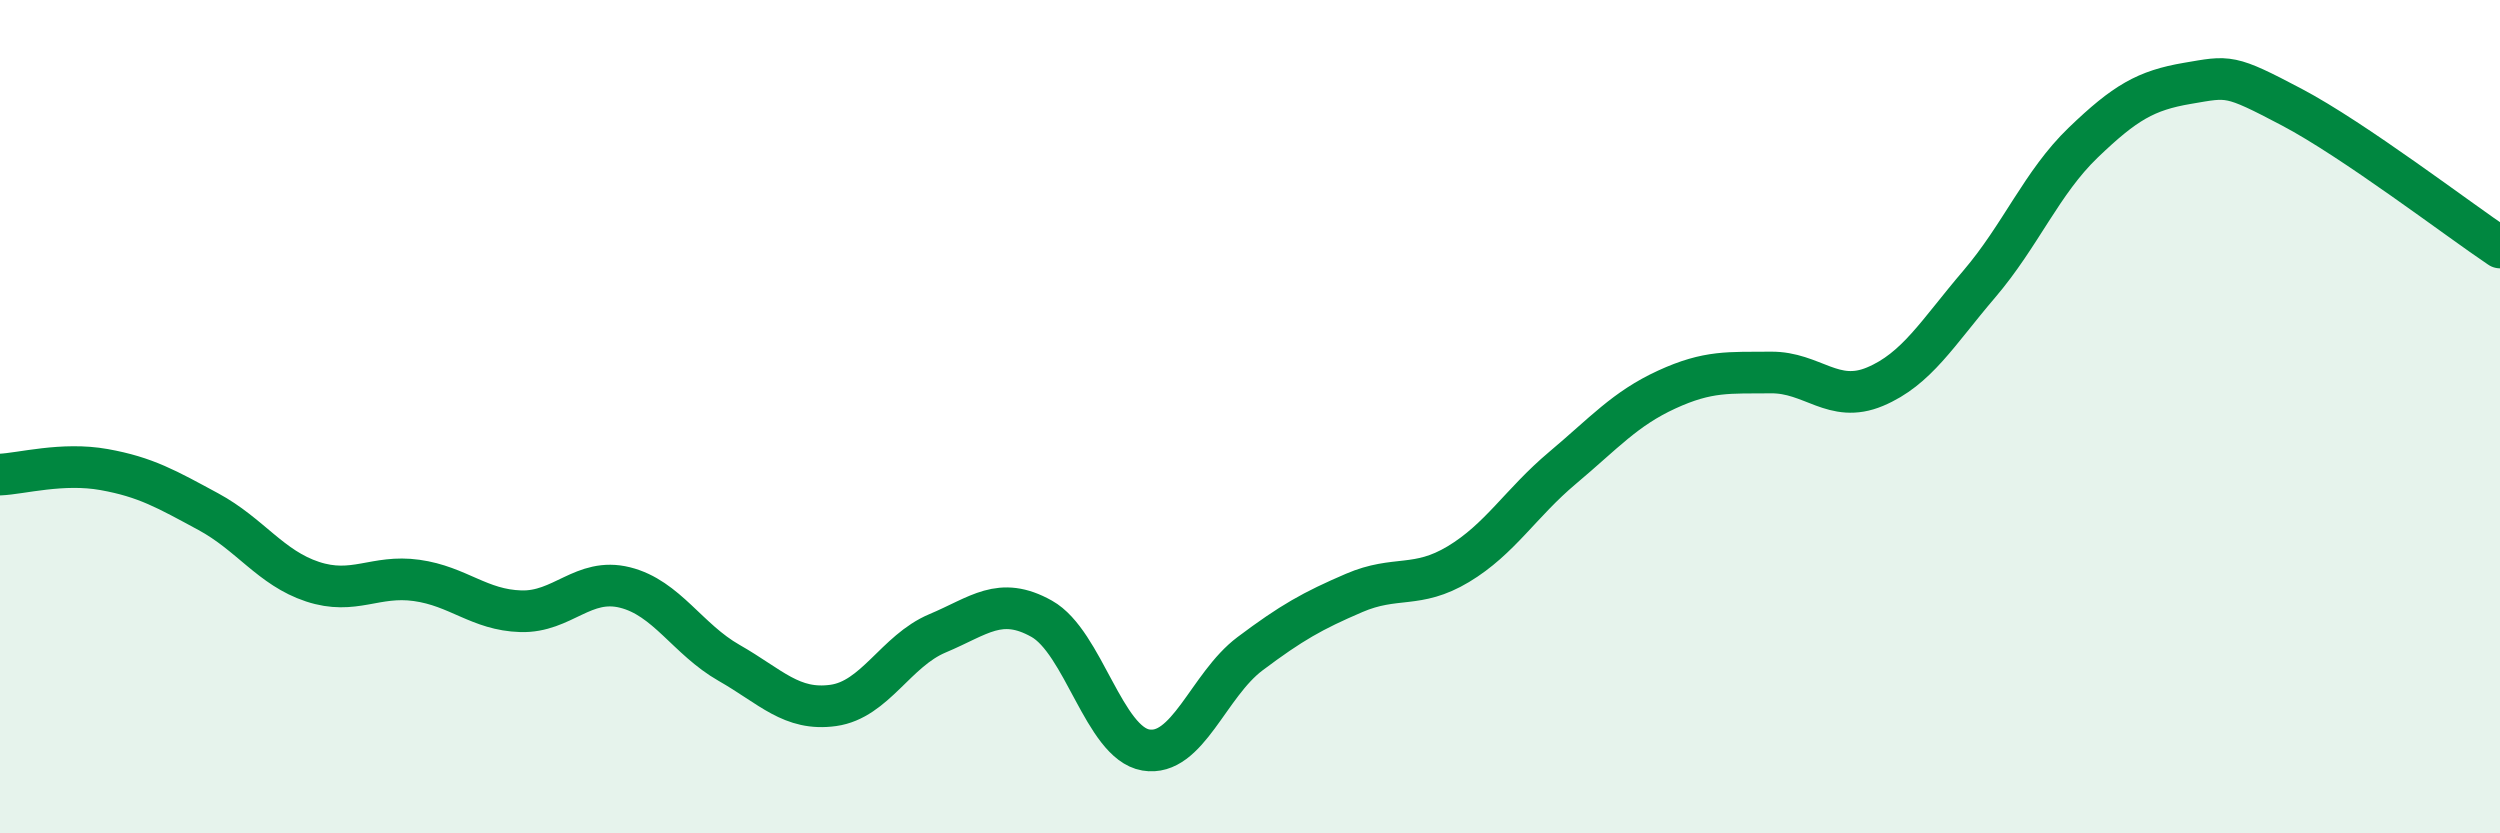
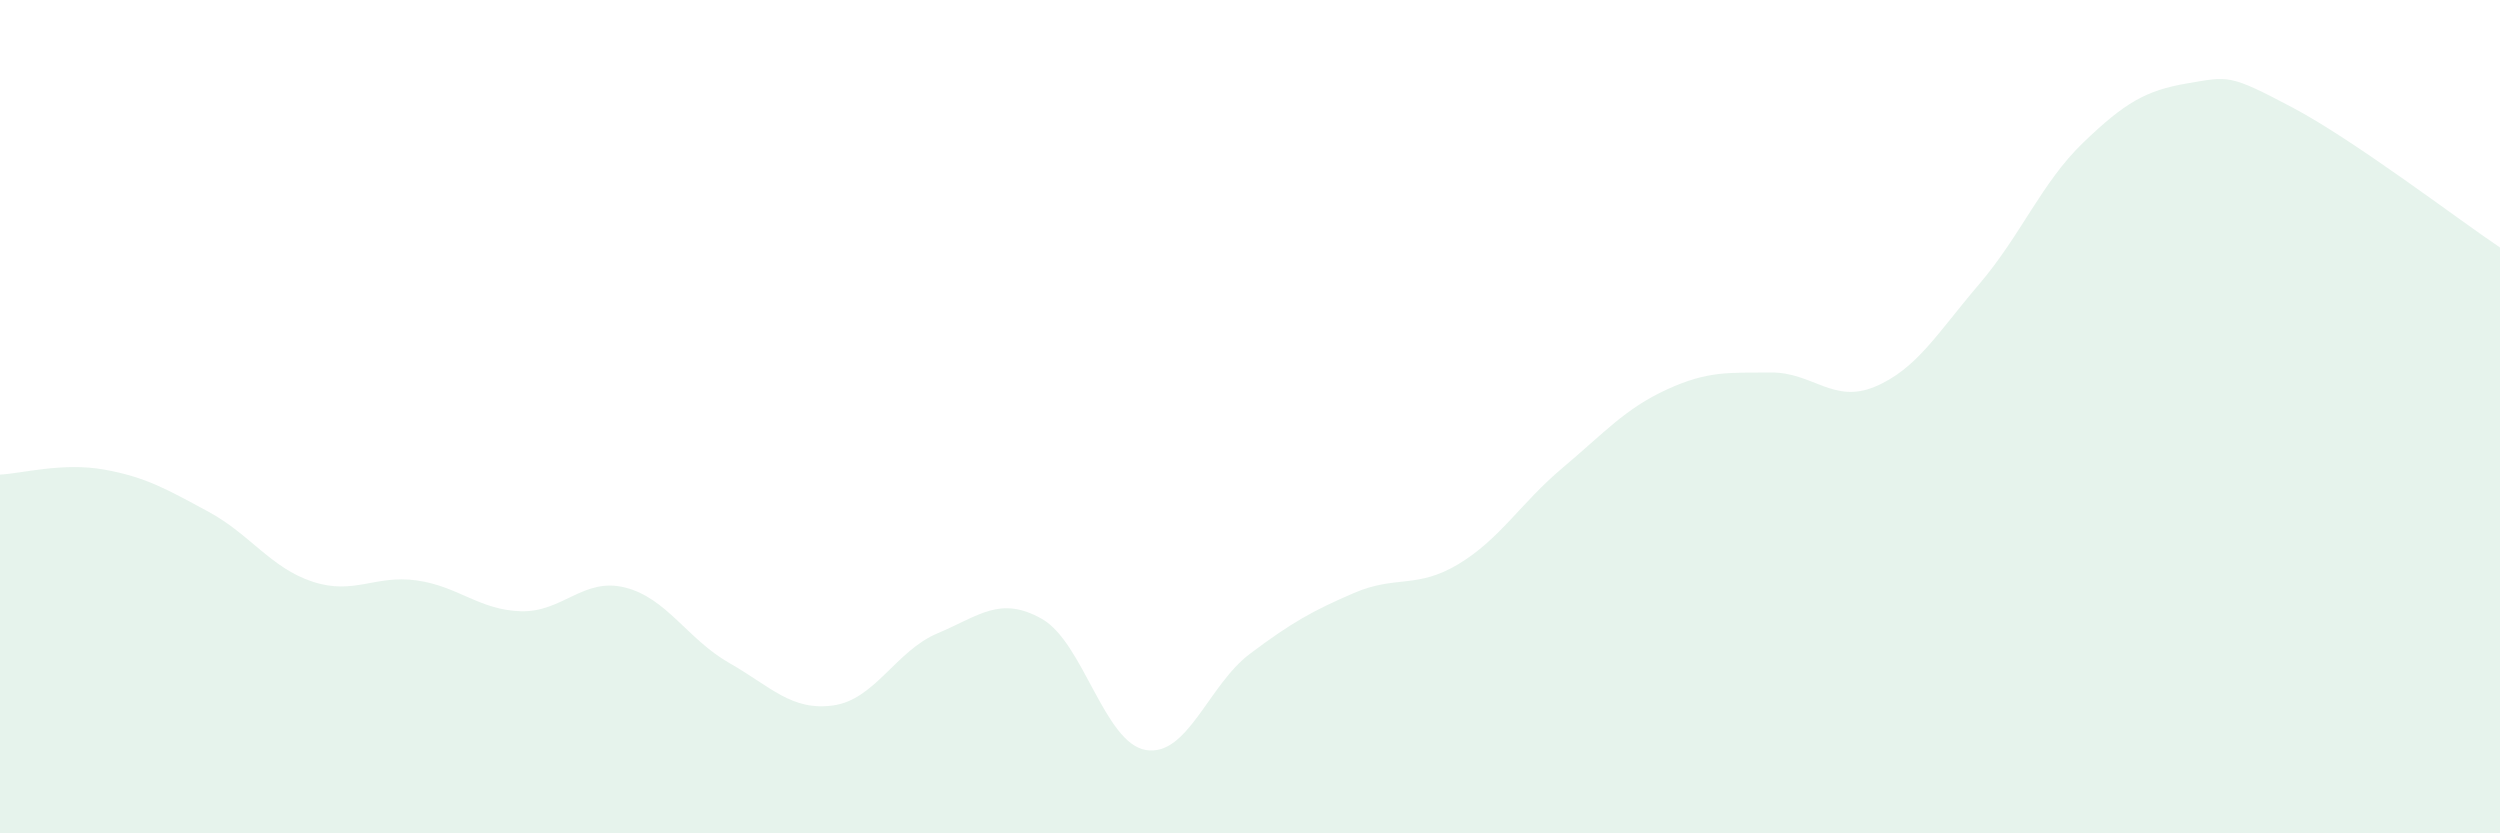
<svg xmlns="http://www.w3.org/2000/svg" width="60" height="20" viewBox="0 0 60 20">
  <path d="M 0,11.39 C 0.5,11.37 1.5,11.09 2.5,11.27 C 3.5,11.45 4,11.74 5,12.28 C 6,12.82 6.5,13.63 7.5,13.96 C 8.5,14.29 9,13.79 10,13.93 C 11,14.07 11.5,14.64 12.5,14.67 C 13.5,14.7 14,13.85 15,14.1 C 16,14.35 16.5,15.34 17.5,15.91 C 18.5,16.48 19,17.07 20,16.93 C 21,16.79 21.5,15.62 22.5,15.2 C 23.5,14.78 24,14.29 25,14.85 C 26,15.41 26.5,17.83 27.5,18 C 28.5,18.17 29,16.44 30,15.69 C 31,14.94 31.5,14.66 32.5,14.23 C 33.5,13.8 34,14.14 35,13.54 C 36,12.94 36.5,12.07 37.5,11.23 C 38.5,10.39 39,9.81 40,9.35 C 41,8.89 41.5,8.95 42.5,8.94 C 43.5,8.93 44,9.7 45,9.28 C 46,8.86 46.5,7.99 47.5,6.82 C 48.5,5.65 49,4.38 50,3.42 C 51,2.46 51.5,2.17 52.5,2 C 53.5,1.83 53.5,1.78 55,2.57 C 56.5,3.36 59,5.27 60,5.94L60 20L0 20Z" fill="#008740" opacity="0.1" stroke-linecap="round" stroke-linejoin="round" />
-   <path d="M 0,11.39 C 0.5,11.37 1.5,11.09 2.5,11.27 C 3.5,11.45 4,11.74 5,12.28 C 6,12.82 6.5,13.63 7.5,13.96 C 8.5,14.29 9,13.79 10,13.93 C 11,14.07 11.5,14.64 12.5,14.67 C 13.5,14.7 14,13.85 15,14.1 C 16,14.35 16.5,15.34 17.5,15.91 C 18.5,16.48 19,17.07 20,16.93 C 21,16.79 21.5,15.62 22.5,15.2 C 23.5,14.78 24,14.29 25,14.85 C 26,15.41 26.5,17.83 27.5,18 C 28.5,18.17 29,16.44 30,15.69 C 31,14.94 31.5,14.66 32.5,14.23 C 33.5,13.8 34,14.14 35,13.54 C 36,12.94 36.5,12.07 37.5,11.23 C 38.5,10.39 39,9.81 40,9.35 C 41,8.89 41.5,8.95 42.5,8.94 C 43.5,8.93 44,9.7 45,9.28 C 46,8.86 46.5,7.99 47.5,6.82 C 48.5,5.65 49,4.38 50,3.42 C 51,2.46 51.5,2.17 52.5,2 C 53.5,1.83 53.5,1.78 55,2.57 C 56.5,3.36 59,5.27 60,5.94" stroke="#008740" stroke-width="1" fill="none" stroke-linecap="round" stroke-linejoin="round" />
</svg>